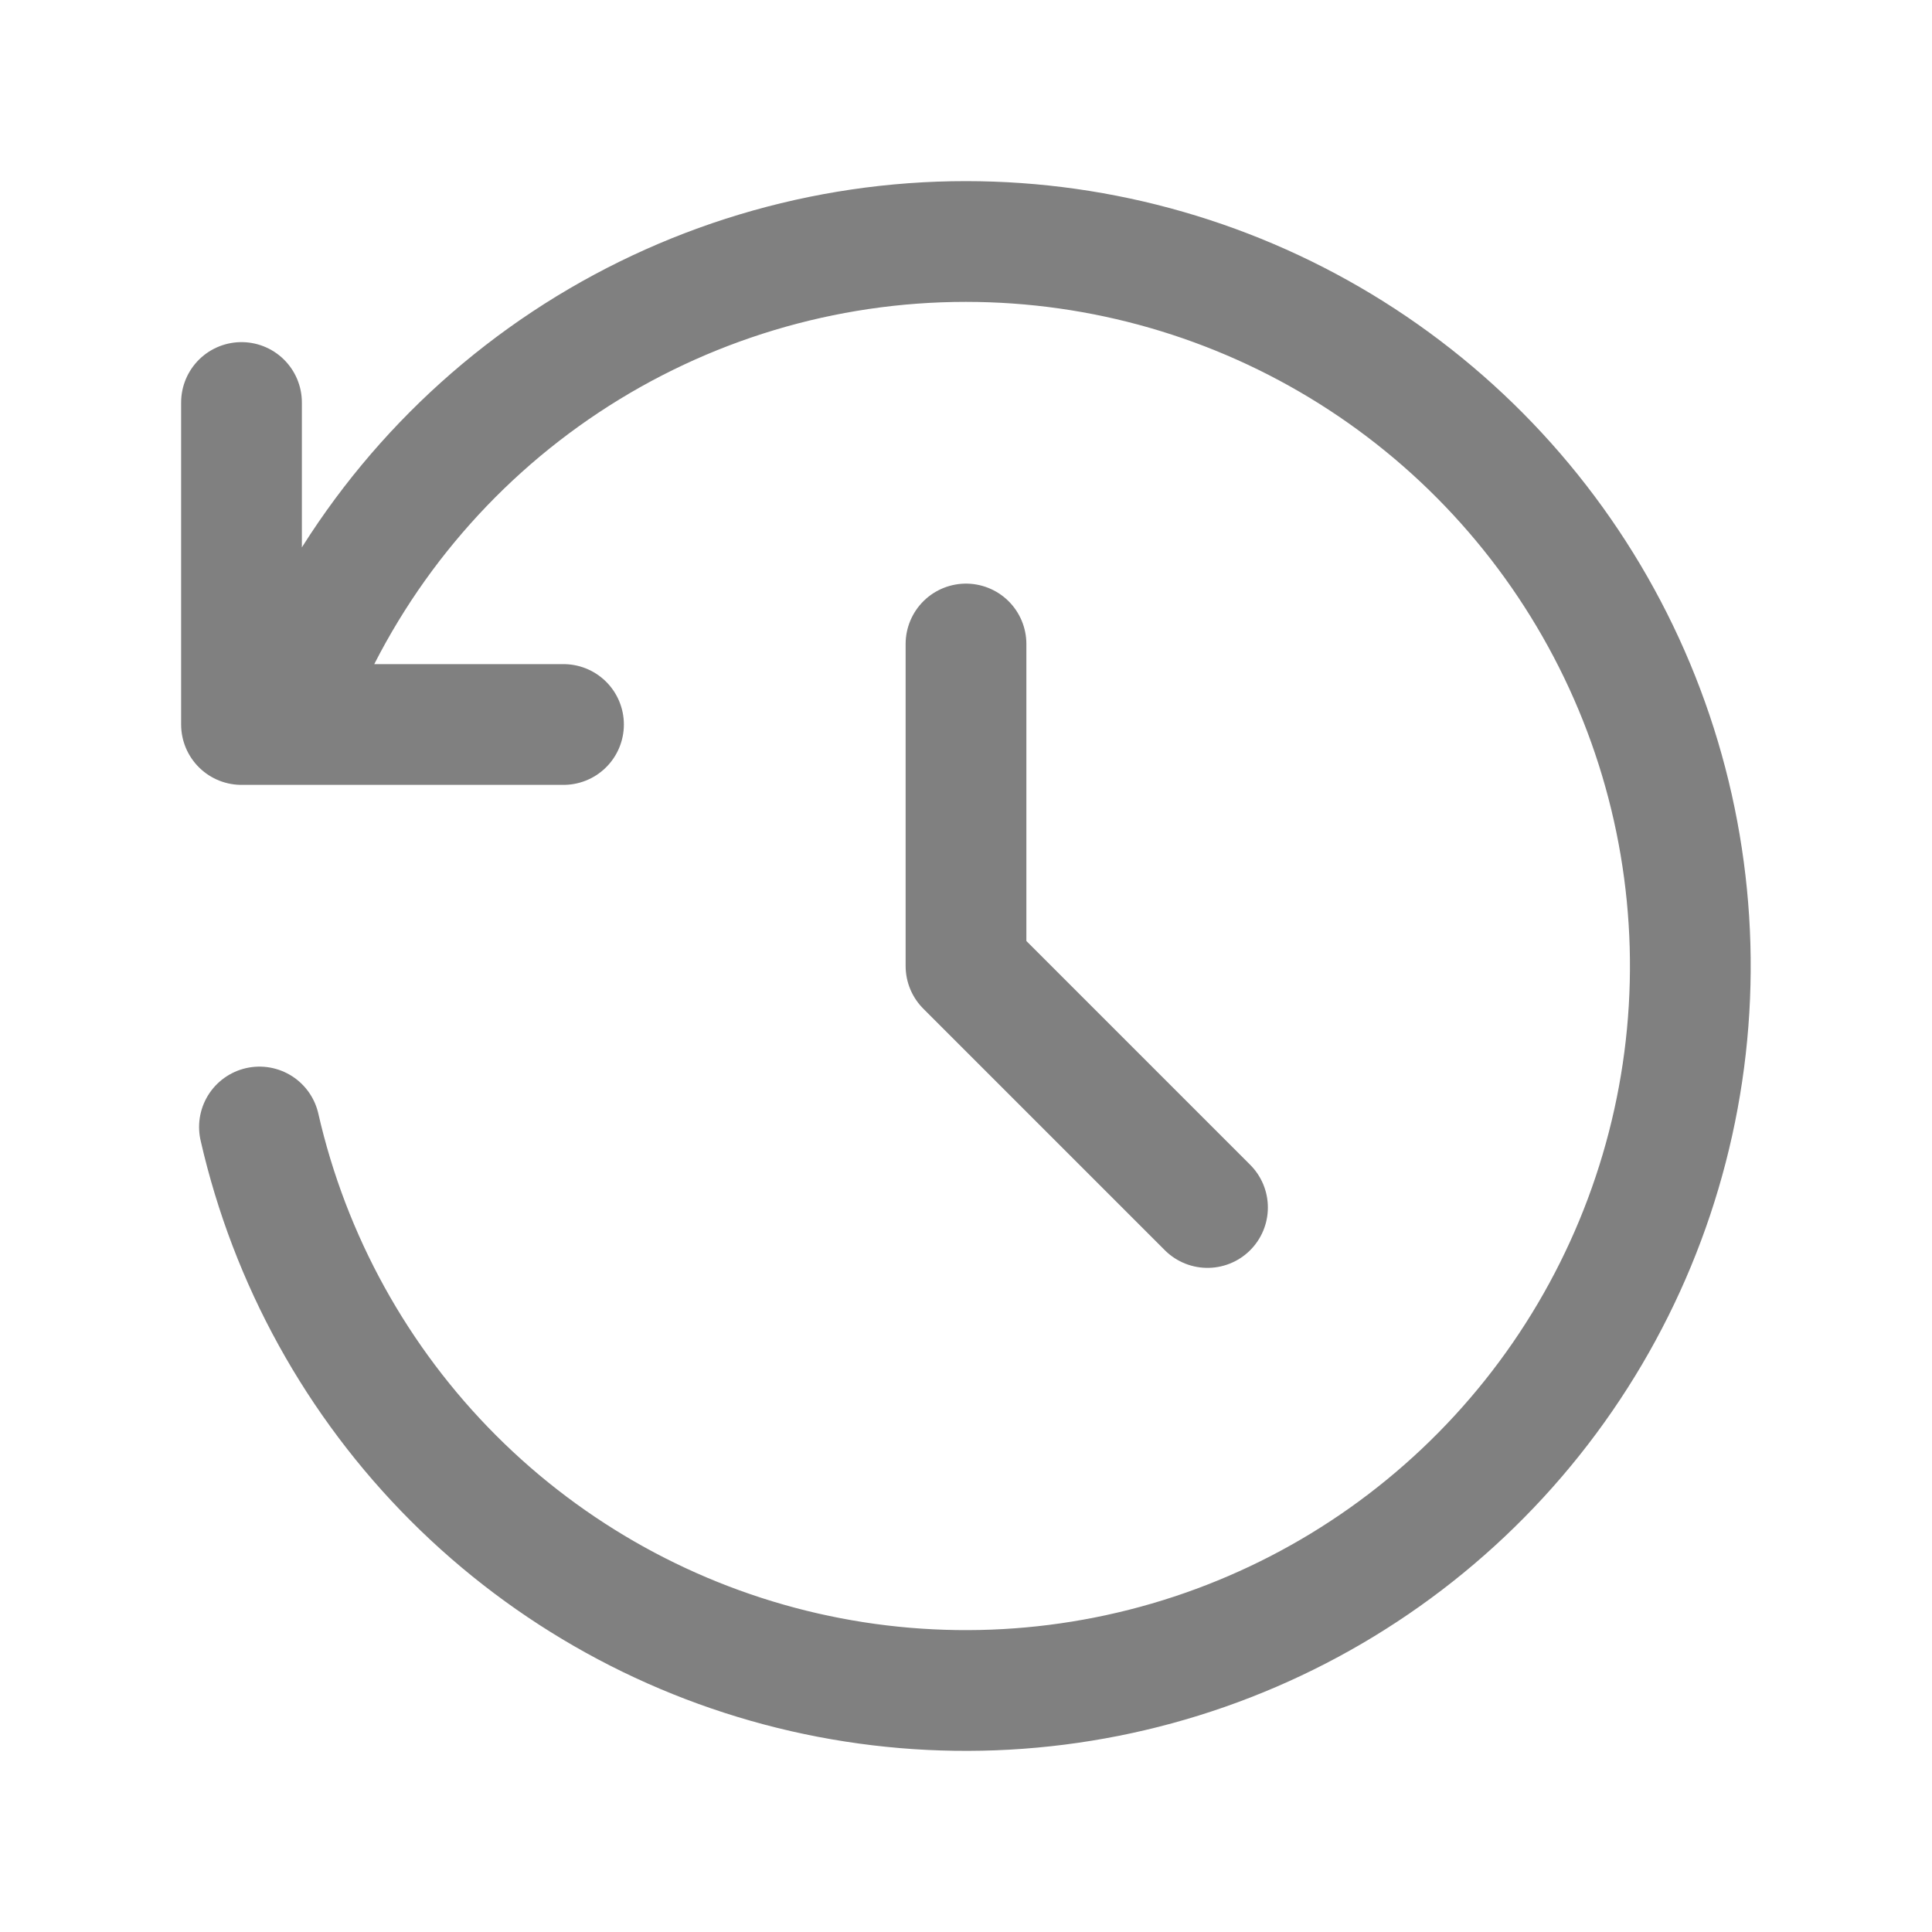
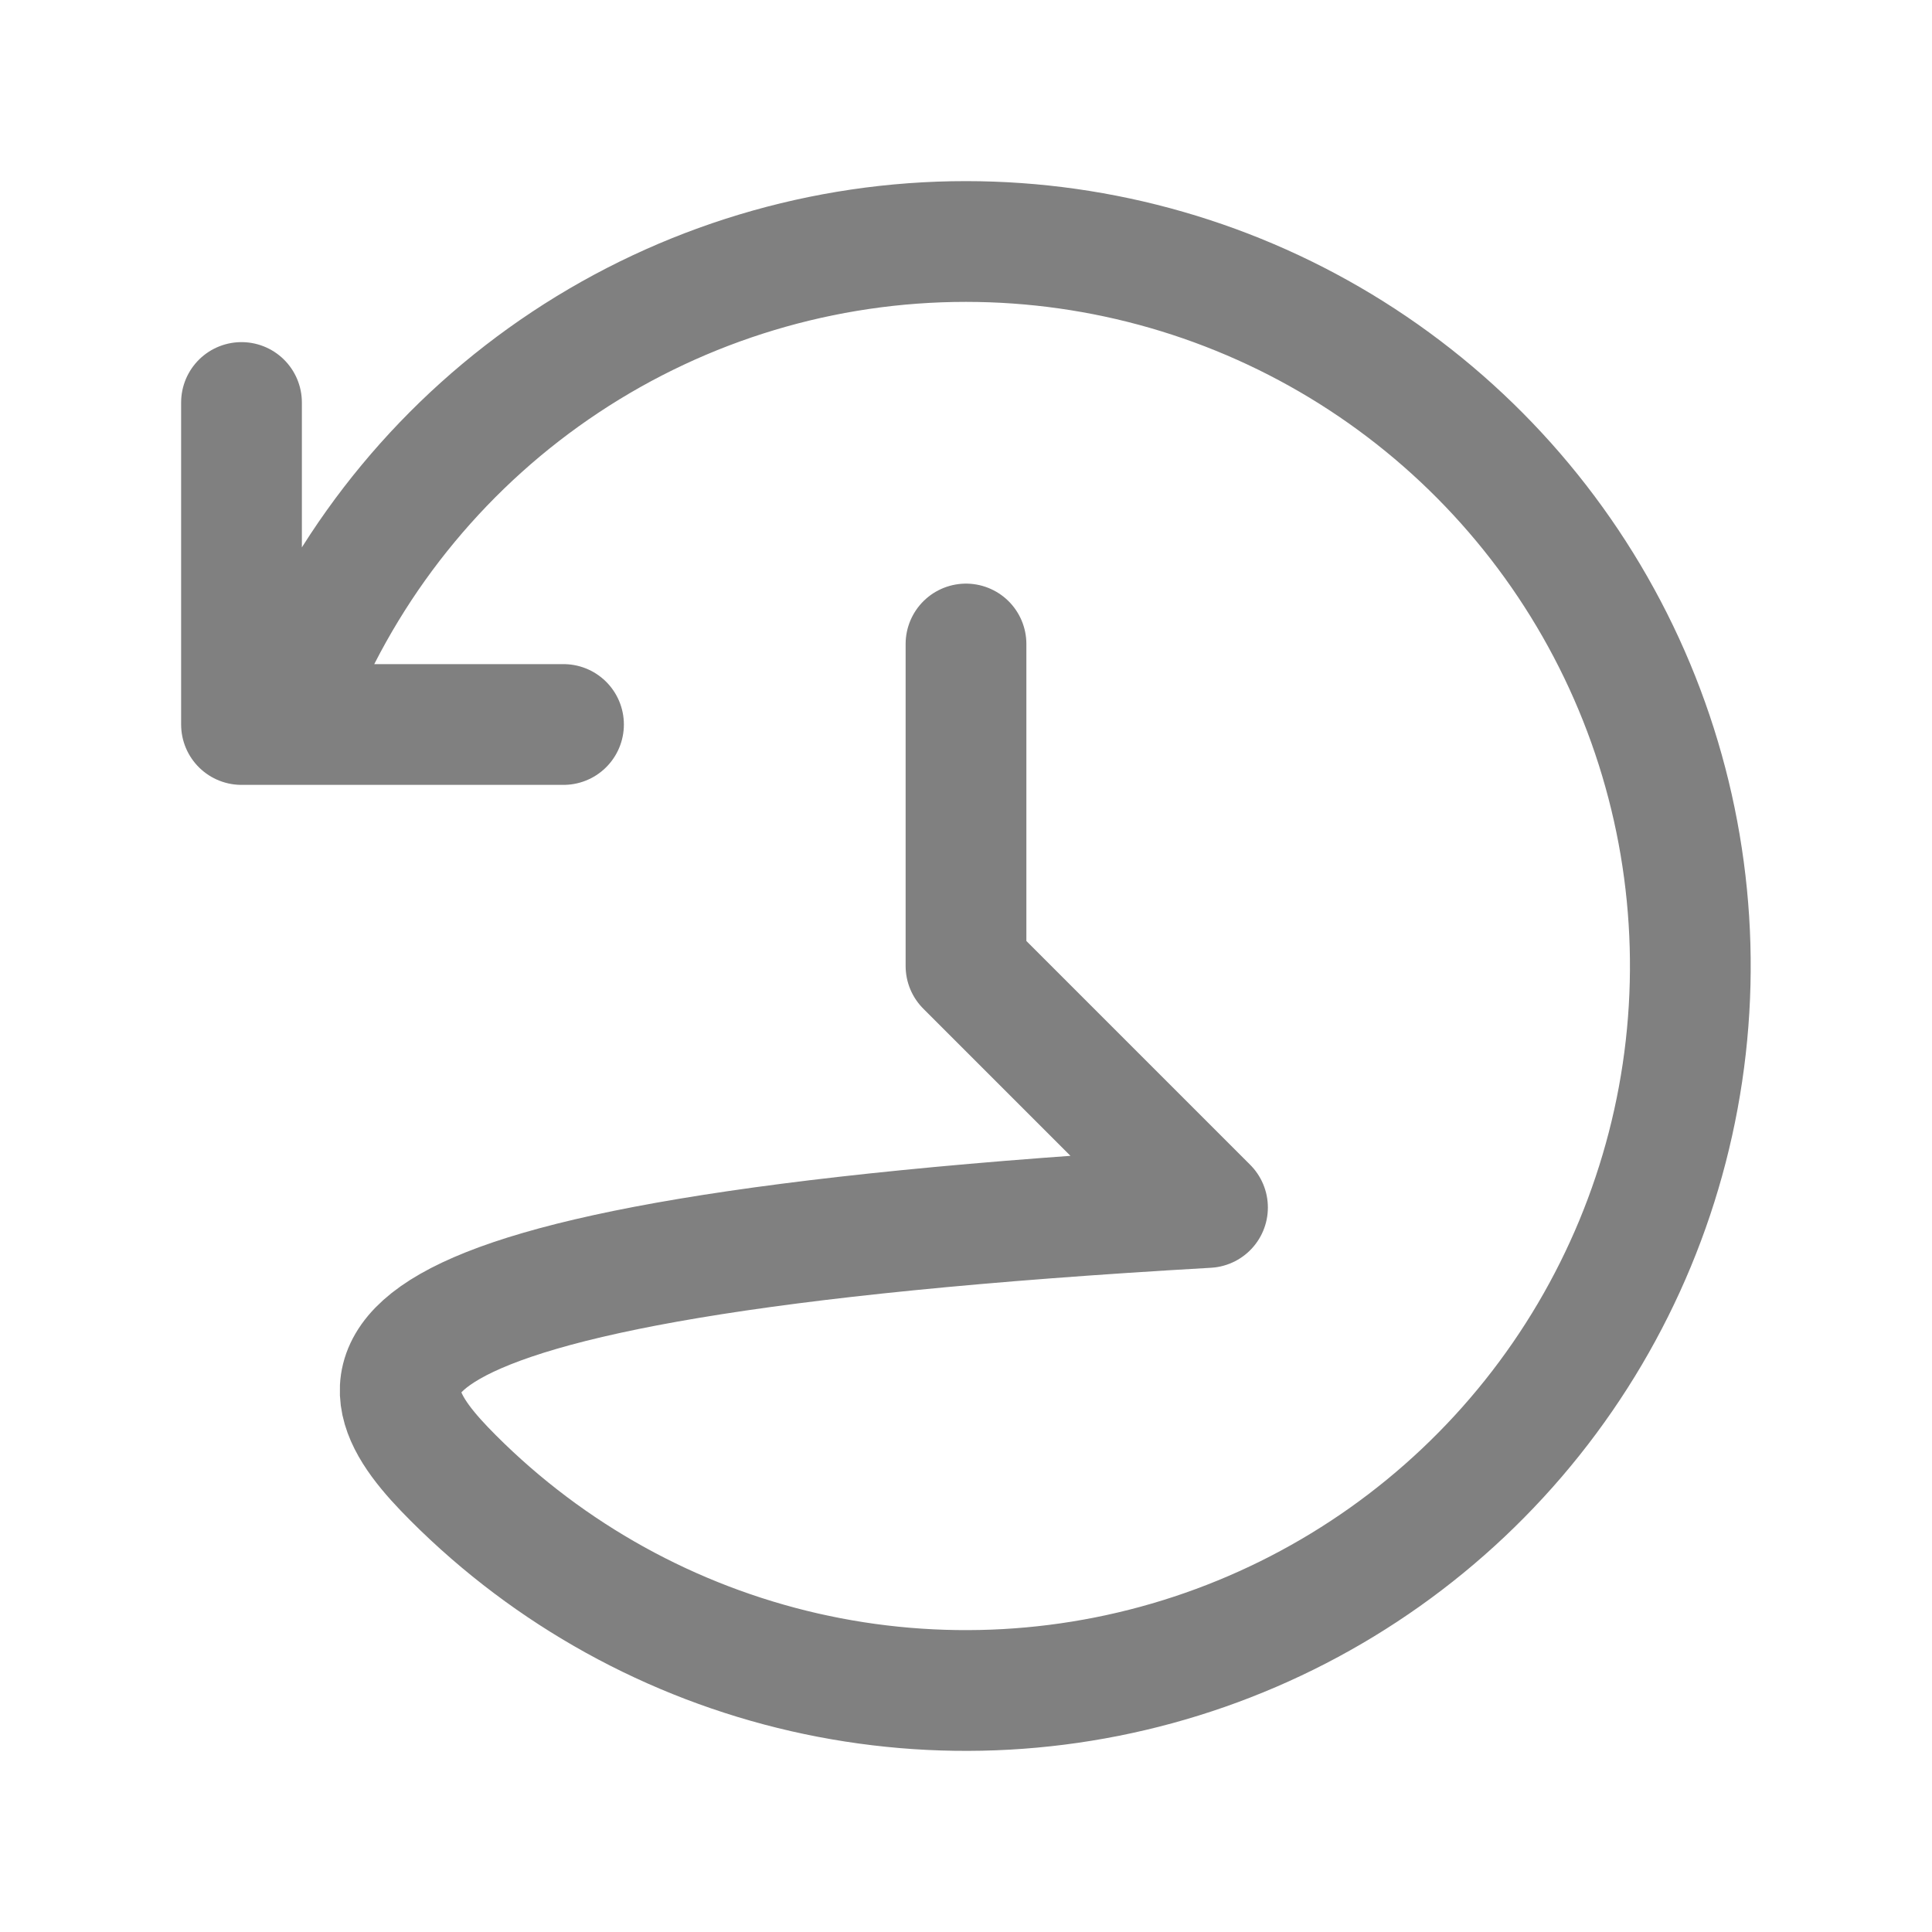
<svg xmlns="http://www.w3.org/2000/svg" width="160" height="160" viewBox="0 0 160 160" fill="none">
-   <path d="M80 53.333V80L100 100M21.487 93.333C23.997 104.345 29.564 114.425 37.547 122.414C45.531 130.402 55.608 135.975 66.618 138.492C77.629 141.008 89.126 140.366 99.787 136.638C110.449 132.911 119.842 126.25 126.886 117.422C133.931 108.593 138.34 97.956 139.607 86.733C140.875 75.51 138.949 64.157 134.051 53.98C129.153 43.803 121.482 35.215 111.92 29.204C102.359 23.193 91.294 20.003 80 20C68.199 19.997 56.659 23.474 46.824 29.995C36.989 36.517 29.296 45.795 24.707 56.667M46.667 60H20V33.333" stroke="#808080" stroke-width="10" stroke-linecap="round" stroke-linejoin="round" />
+   <path d="M80 53.333V80L100 100C23.997 104.345 29.564 114.425 37.547 122.414C45.531 130.402 55.608 135.975 66.618 138.492C77.629 141.008 89.126 140.366 99.787 136.638C110.449 132.911 119.842 126.25 126.886 117.422C133.931 108.593 138.34 97.956 139.607 86.733C140.875 75.51 138.949 64.157 134.051 53.98C129.153 43.803 121.482 35.215 111.92 29.204C102.359 23.193 91.294 20.003 80 20C68.199 19.997 56.659 23.474 46.824 29.995C36.989 36.517 29.296 45.795 24.707 56.667M46.667 60H20V33.333" stroke="#808080" stroke-width="10" stroke-linecap="round" stroke-linejoin="round" />
</svg>